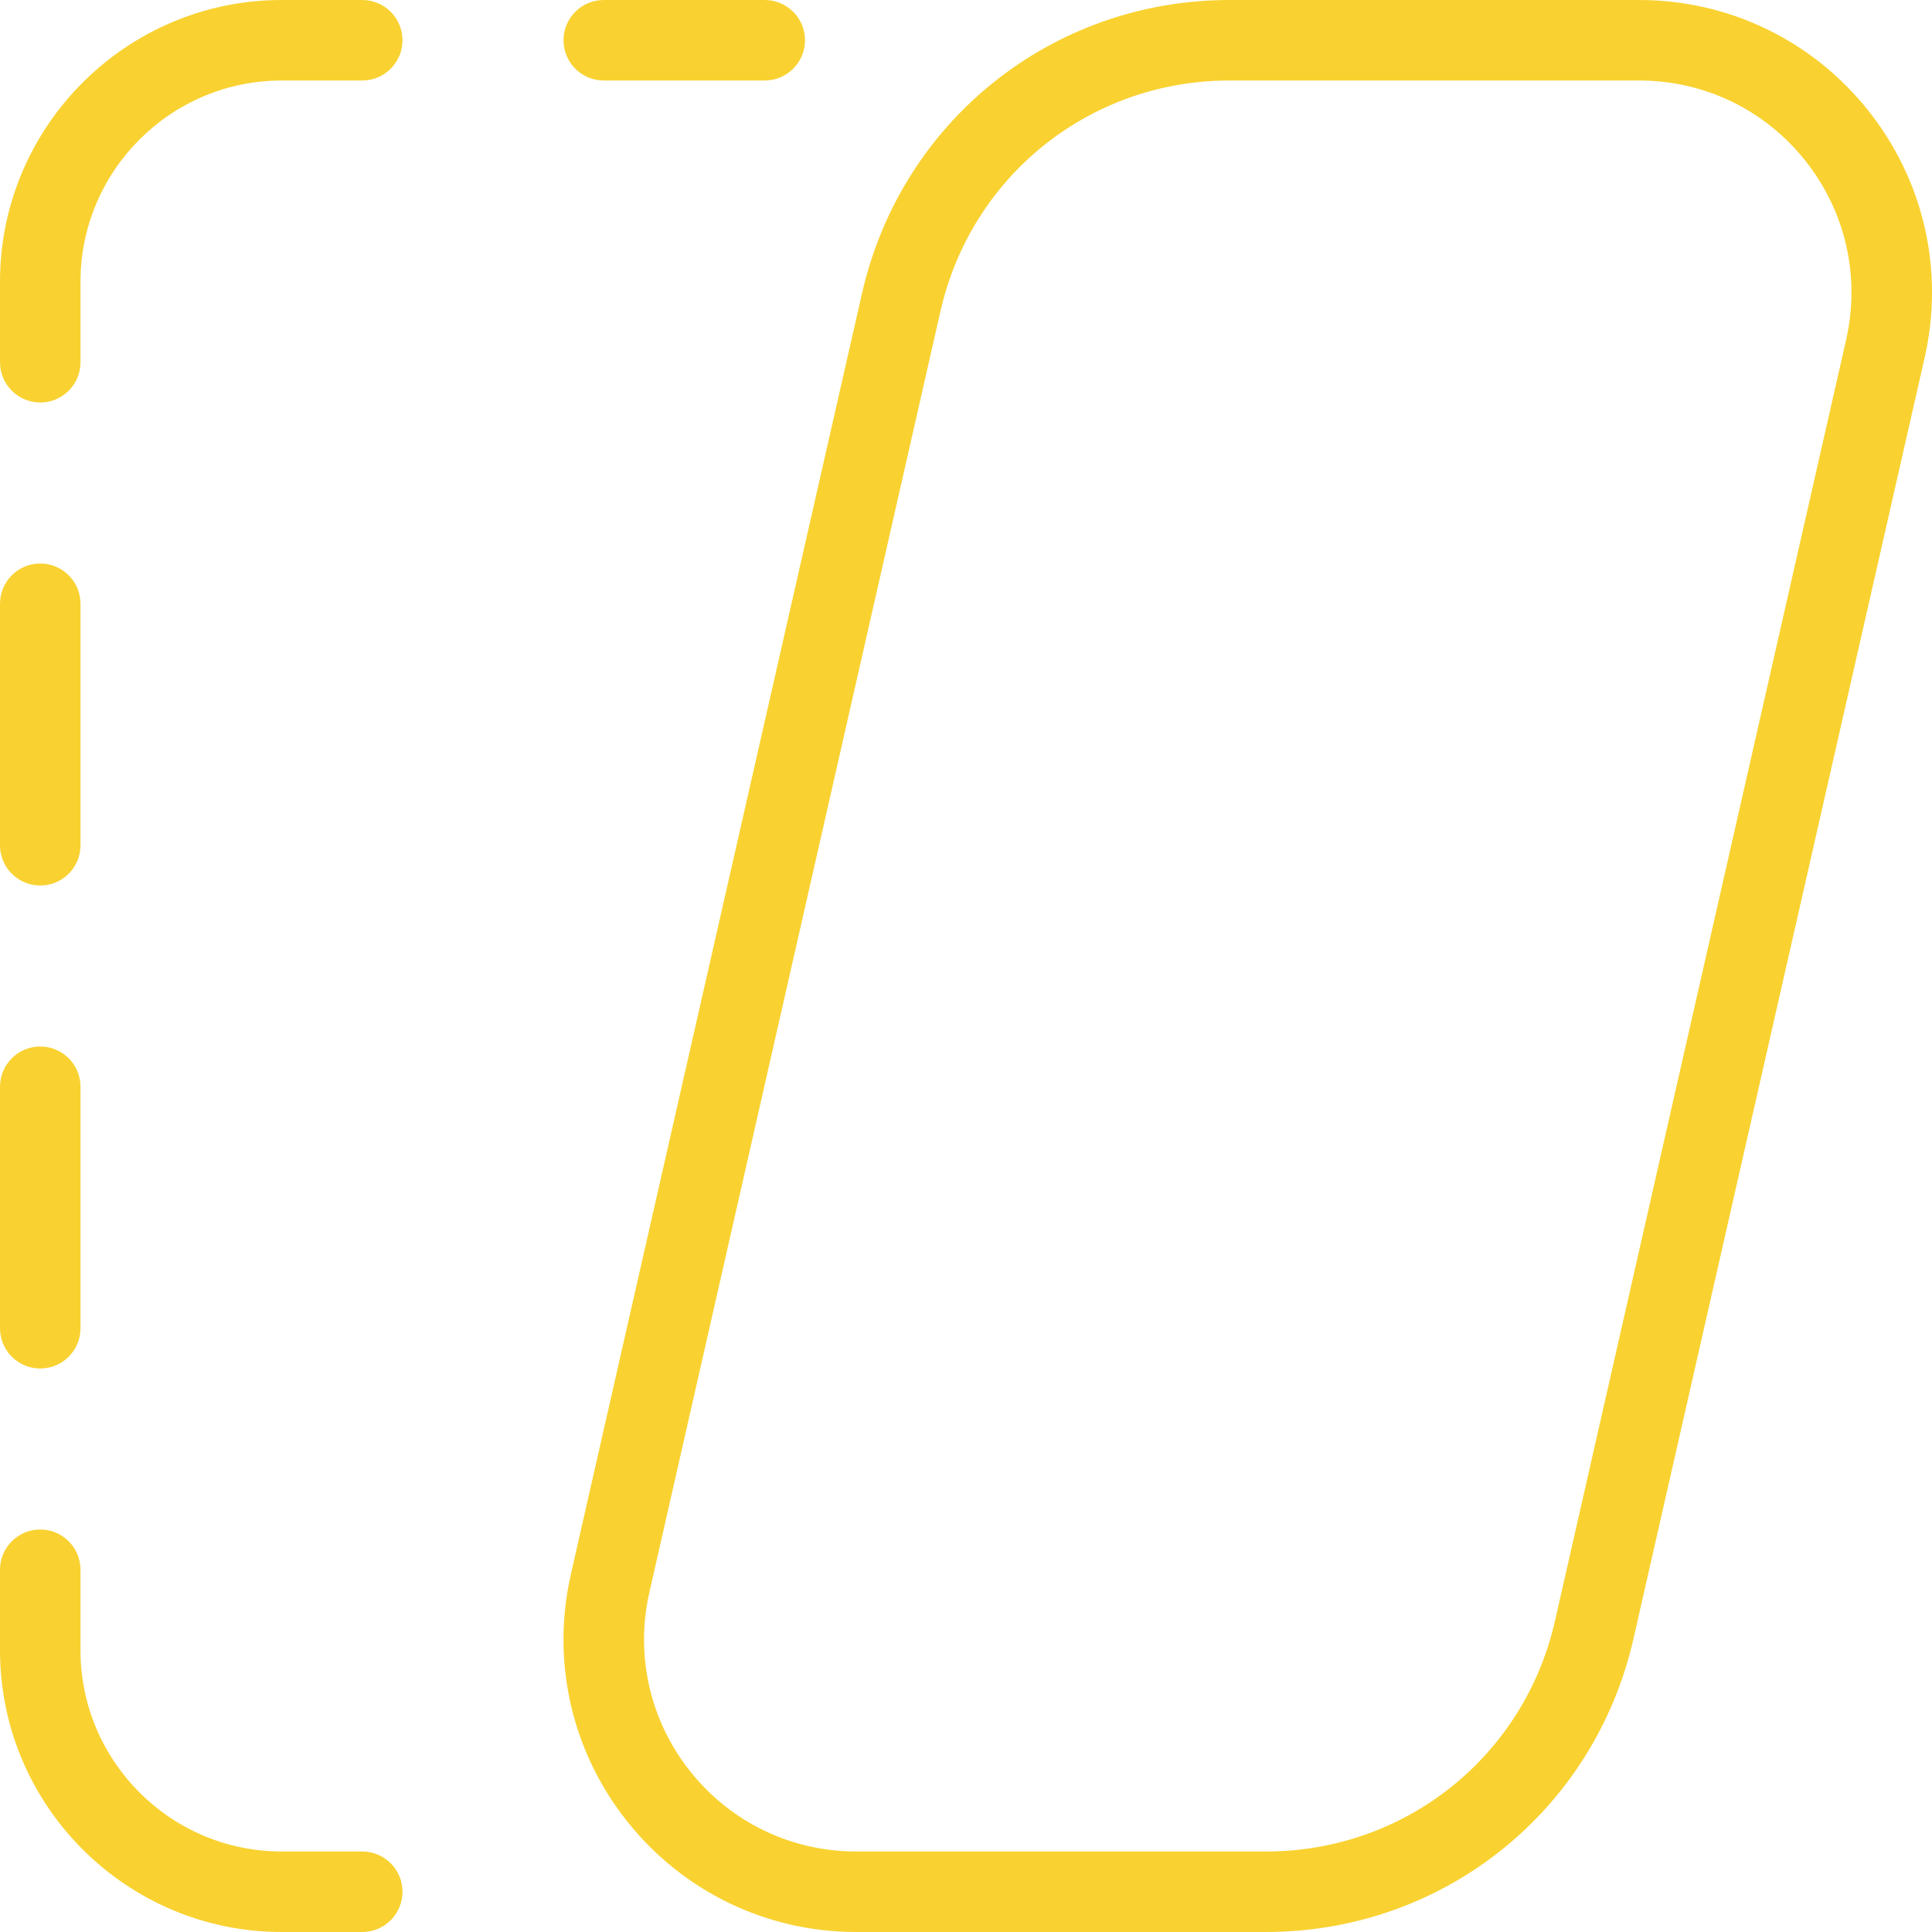
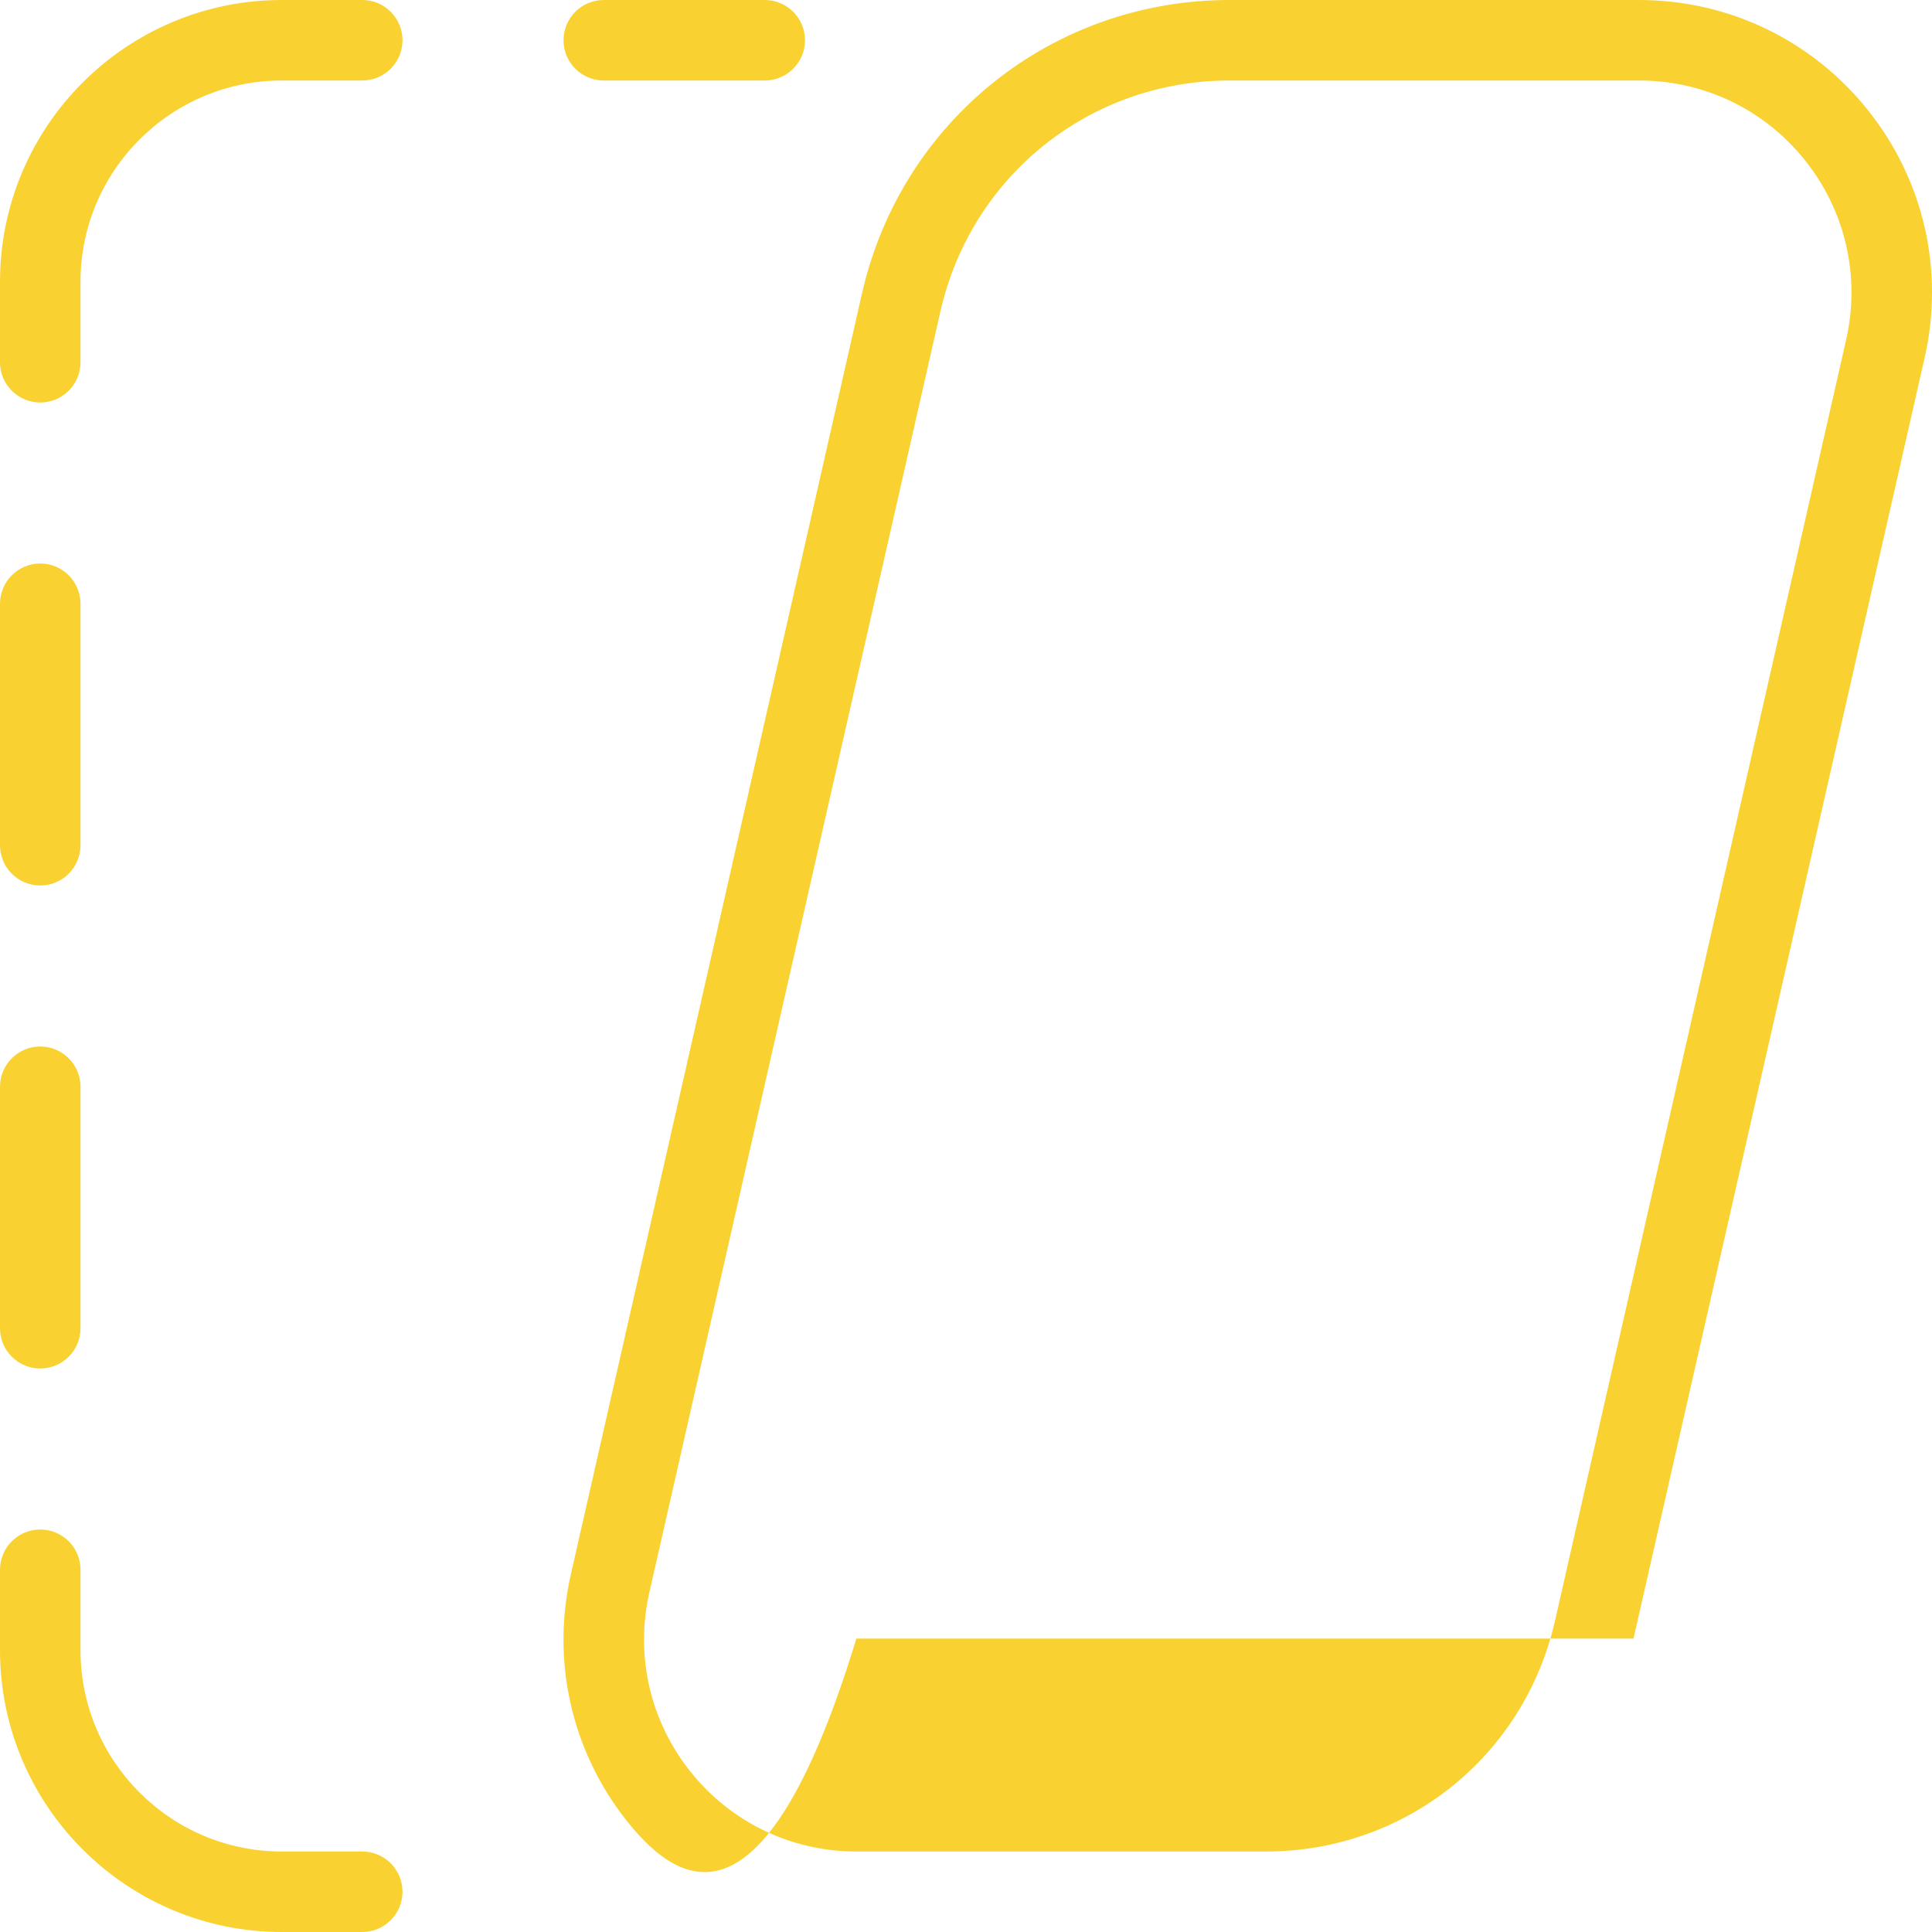
<svg xmlns="http://www.w3.org/2000/svg" width="60" height="60" viewBox="0 0 60 60" fill="#f9d231">
-   <path d="M12.5 58.75C12.5 59.44 11.94 60 11.25 60H8.75C3.925 60 0 56.075 0 51.25V48.75C0 48.06 0.56 47.5 1.25 47.5C1.94 47.5 2.5 48.06 2.5 48.75V51.25C2.5 54.697 5.305 57.5 8.75 57.5H11.25C11.94 57.5 12.5 58.06 12.5 58.75ZM11.25 0H8.75C3.925 0 0 3.925 0 8.75V11.25C0 11.94 0.56 12.5 1.25 12.5C1.94 12.5 2.5 11.94 2.5 11.25V8.75C2.5 5.303 5.305 2.5 8.75 2.5H11.25C11.94 2.5 12.5 1.94 12.5 1.25C12.5 0.56 11.94 0 11.25 0ZM1.25 27.5C1.94 27.5 2.5 26.94 2.5 26.25V18.75C2.5 18.06 1.94 17.5 1.25 17.5C0.56 17.5 0 18.06 0 18.75V26.25C0 26.94 0.56 27.5 1.25 27.5ZM1.25 42.5C1.94 42.5 2.5 41.94 2.5 41.25V33.75C2.5 33.06 1.94 32.5 1.25 32.5C0.56 32.5 0 33.06 0 33.75V41.25C0 41.94 0.56 42.5 1.25 42.5ZM59.773 11.102L50.73 50.888C49.51 56.252 44.815 60 39.315 60H26.595C23.815 60 21.225 58.752 19.49 56.58C17.755 54.407 17.113 51.608 17.727 48.898L26.77 9.113C27.99 3.748 32.685 0 38.185 0H50.905C53.685 0 56.275 1.248 58.01 3.42C59.745 5.593 60.388 8.393 59.773 11.102ZM56.057 4.98C54.8 3.402 52.922 2.5 50.905 2.5H38.185C33.86 2.5 30.168 5.447 29.207 9.665L20.168 49.447C19.72 51.413 20.185 53.445 21.442 55.02C22.7 56.597 24.578 57.5 26.595 57.5H39.315C43.64 57.5 47.333 54.553 48.292 50.335L57.333 10.553C57.78 8.588 57.315 6.555 56.057 4.98ZM18.75 2.5H23.75C24.44 2.5 25 1.94 25 1.25C25 0.56 24.44 0 23.75 0H18.75C18.06 0 17.5 0.56 17.5 1.25C17.5 1.94 18.06 2.5 18.75 2.5Z" fill="#f9d231" />
+   <path d="M12.5 58.75C12.5 59.44 11.94 60 11.25 60H8.75C3.925 60 0 56.075 0 51.25V48.75C0 48.06 0.56 47.5 1.25 47.5C1.94 47.5 2.5 48.06 2.5 48.75V51.25C2.5 54.697 5.305 57.5 8.75 57.5H11.25C11.94 57.5 12.5 58.06 12.5 58.75ZM11.25 0H8.75C3.925 0 0 3.925 0 8.75V11.25C0 11.94 0.56 12.5 1.25 12.5C1.94 12.5 2.5 11.94 2.5 11.25V8.75C2.5 5.303 5.305 2.5 8.75 2.5H11.25C11.94 2.5 12.5 1.94 12.5 1.25C12.5 0.56 11.94 0 11.25 0ZM1.25 27.5C1.94 27.5 2.5 26.94 2.5 26.25V18.75C2.5 18.06 1.94 17.5 1.25 17.5C0.56 17.5 0 18.06 0 18.75V26.25C0 26.94 0.56 27.5 1.25 27.5ZM1.25 42.5C1.94 42.5 2.5 41.94 2.5 41.25V33.75C2.5 33.06 1.94 32.5 1.25 32.5C0.56 32.5 0 33.06 0 33.75V41.25C0 41.94 0.56 42.5 1.25 42.5ZM59.773 11.102L50.73 50.888H26.595C23.815 60 21.225 58.752 19.49 56.58C17.755 54.407 17.113 51.608 17.727 48.898L26.77 9.113C27.99 3.748 32.685 0 38.185 0H50.905C53.685 0 56.275 1.248 58.01 3.42C59.745 5.593 60.388 8.393 59.773 11.102ZM56.057 4.98C54.8 3.402 52.922 2.5 50.905 2.5H38.185C33.86 2.5 30.168 5.447 29.207 9.665L20.168 49.447C19.72 51.413 20.185 53.445 21.442 55.02C22.7 56.597 24.578 57.5 26.595 57.5H39.315C43.64 57.5 47.333 54.553 48.292 50.335L57.333 10.553C57.78 8.588 57.315 6.555 56.057 4.98ZM18.75 2.5H23.75C24.44 2.5 25 1.94 25 1.25C25 0.56 24.44 0 23.75 0H18.75C18.06 0 17.5 0.56 17.5 1.25C17.5 1.94 18.06 2.5 18.75 2.5Z" fill="#f9d231" />
</svg>